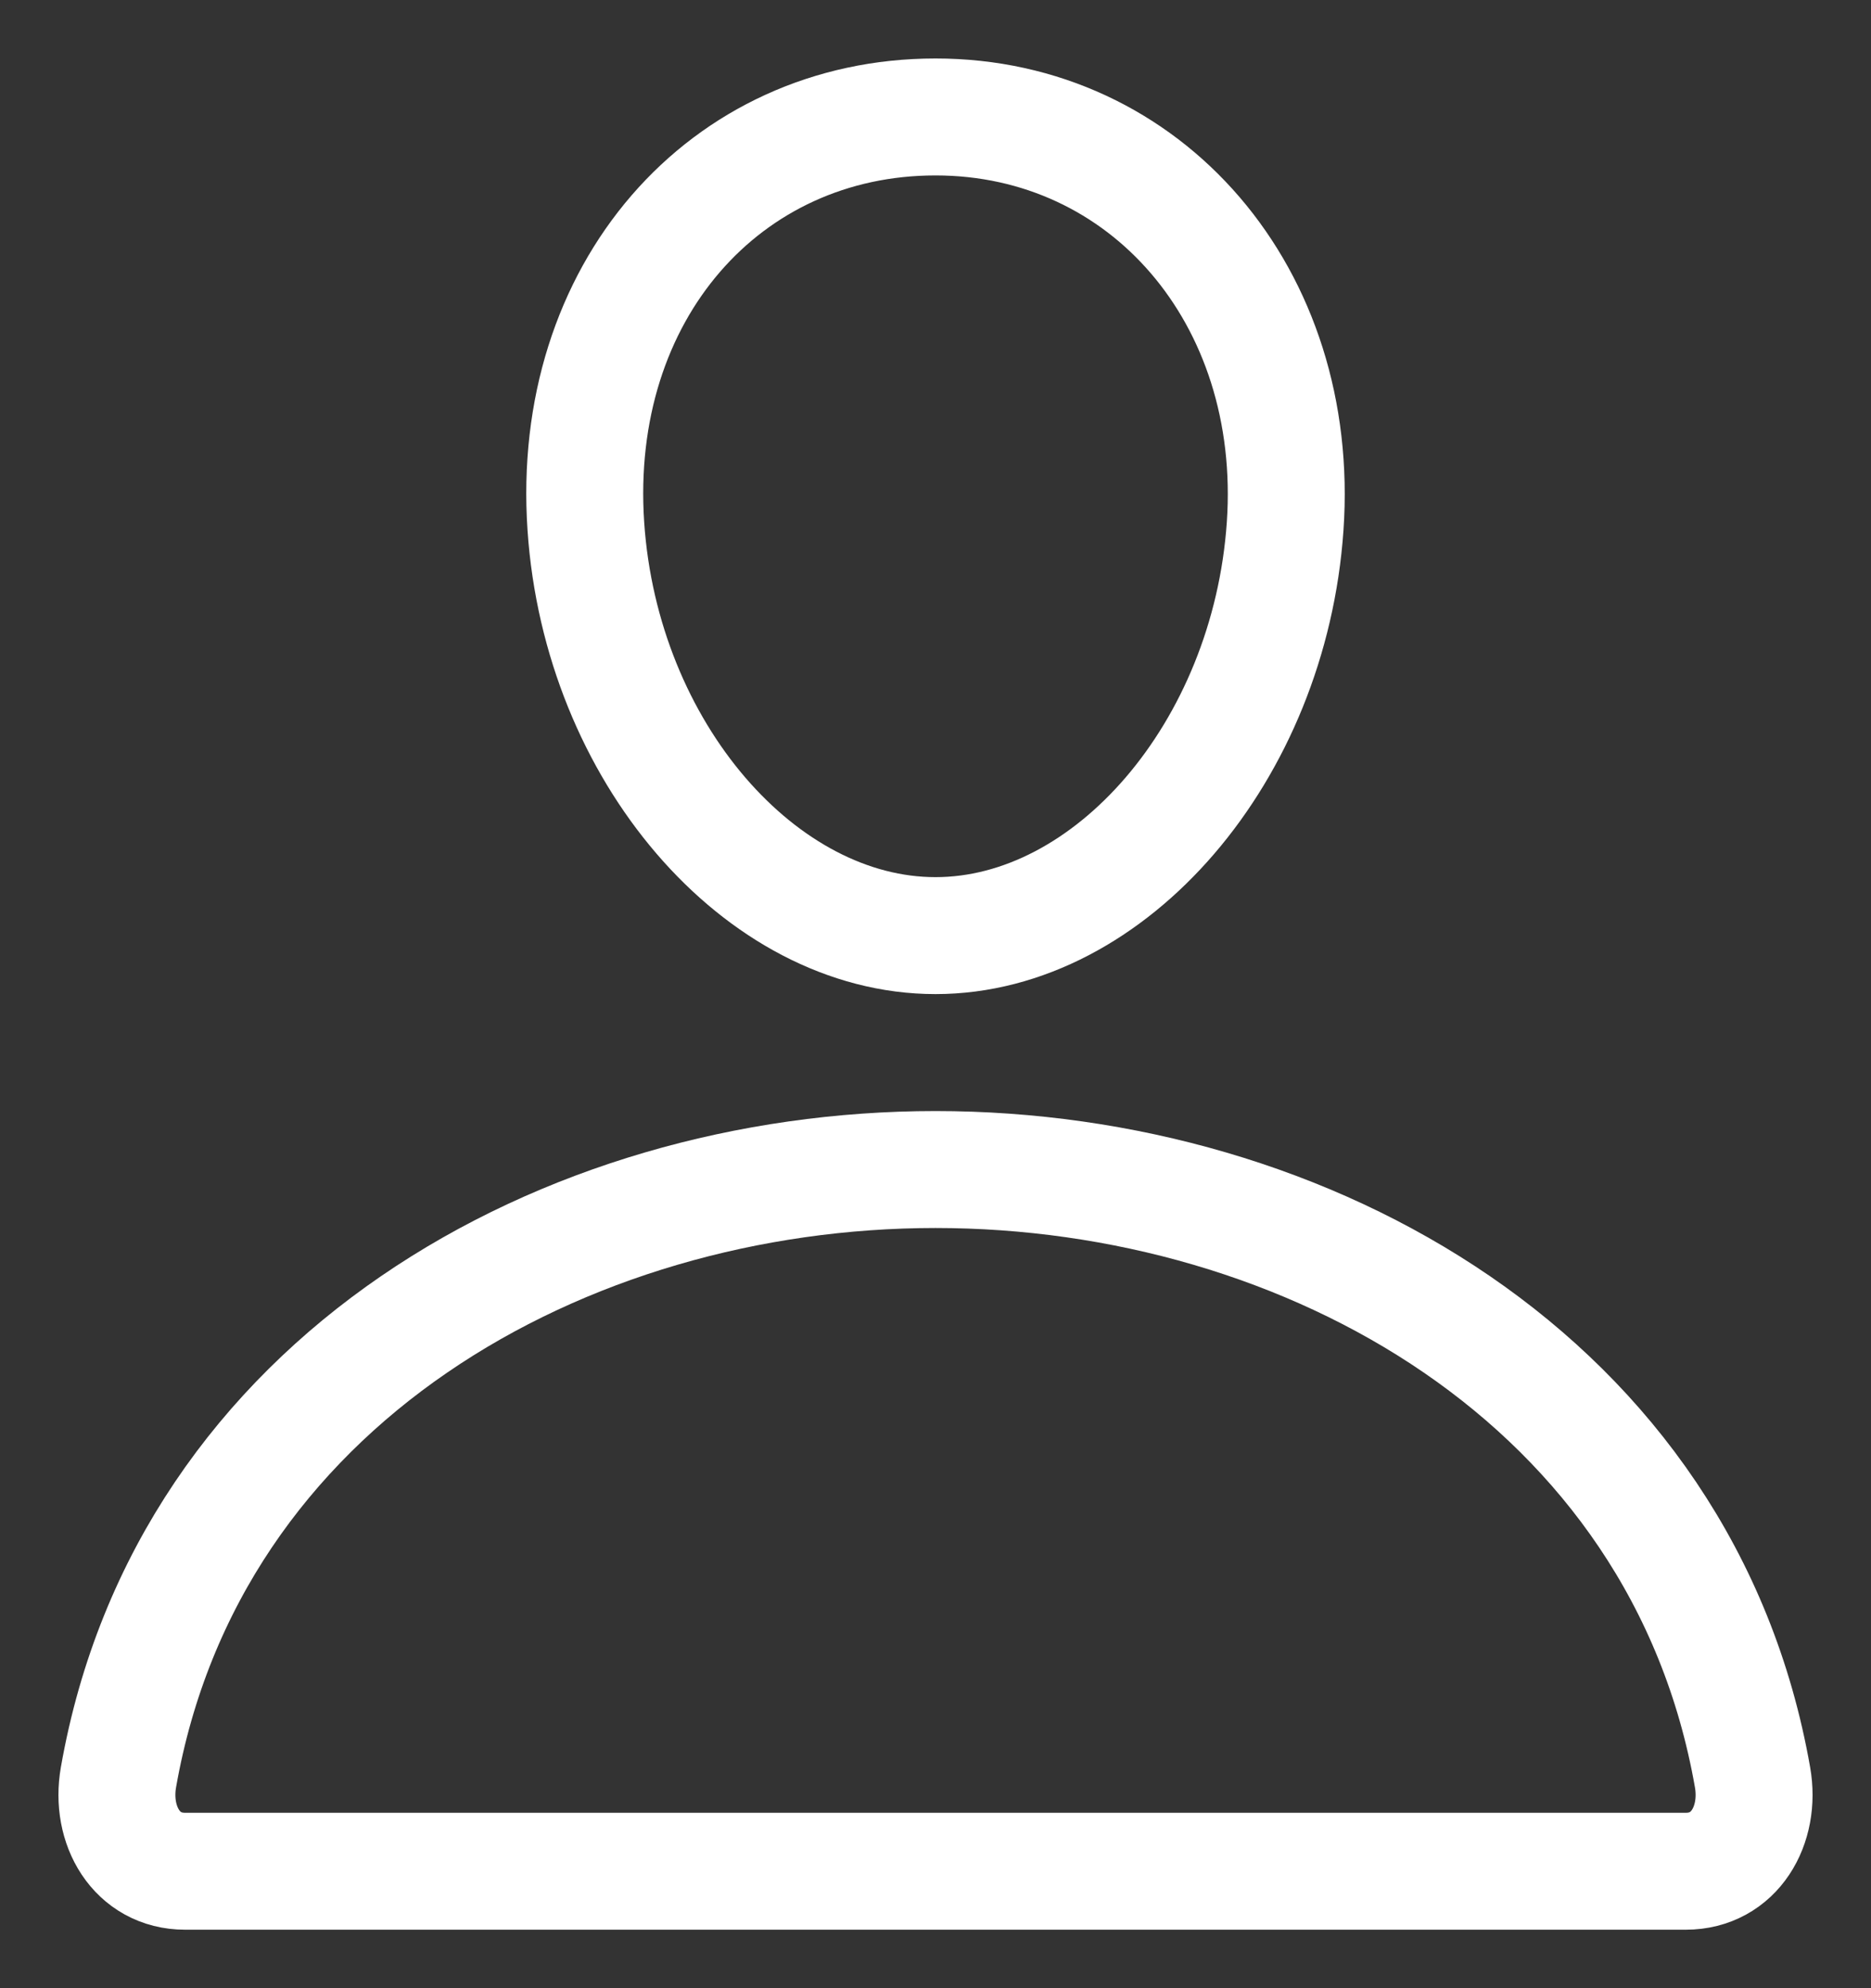
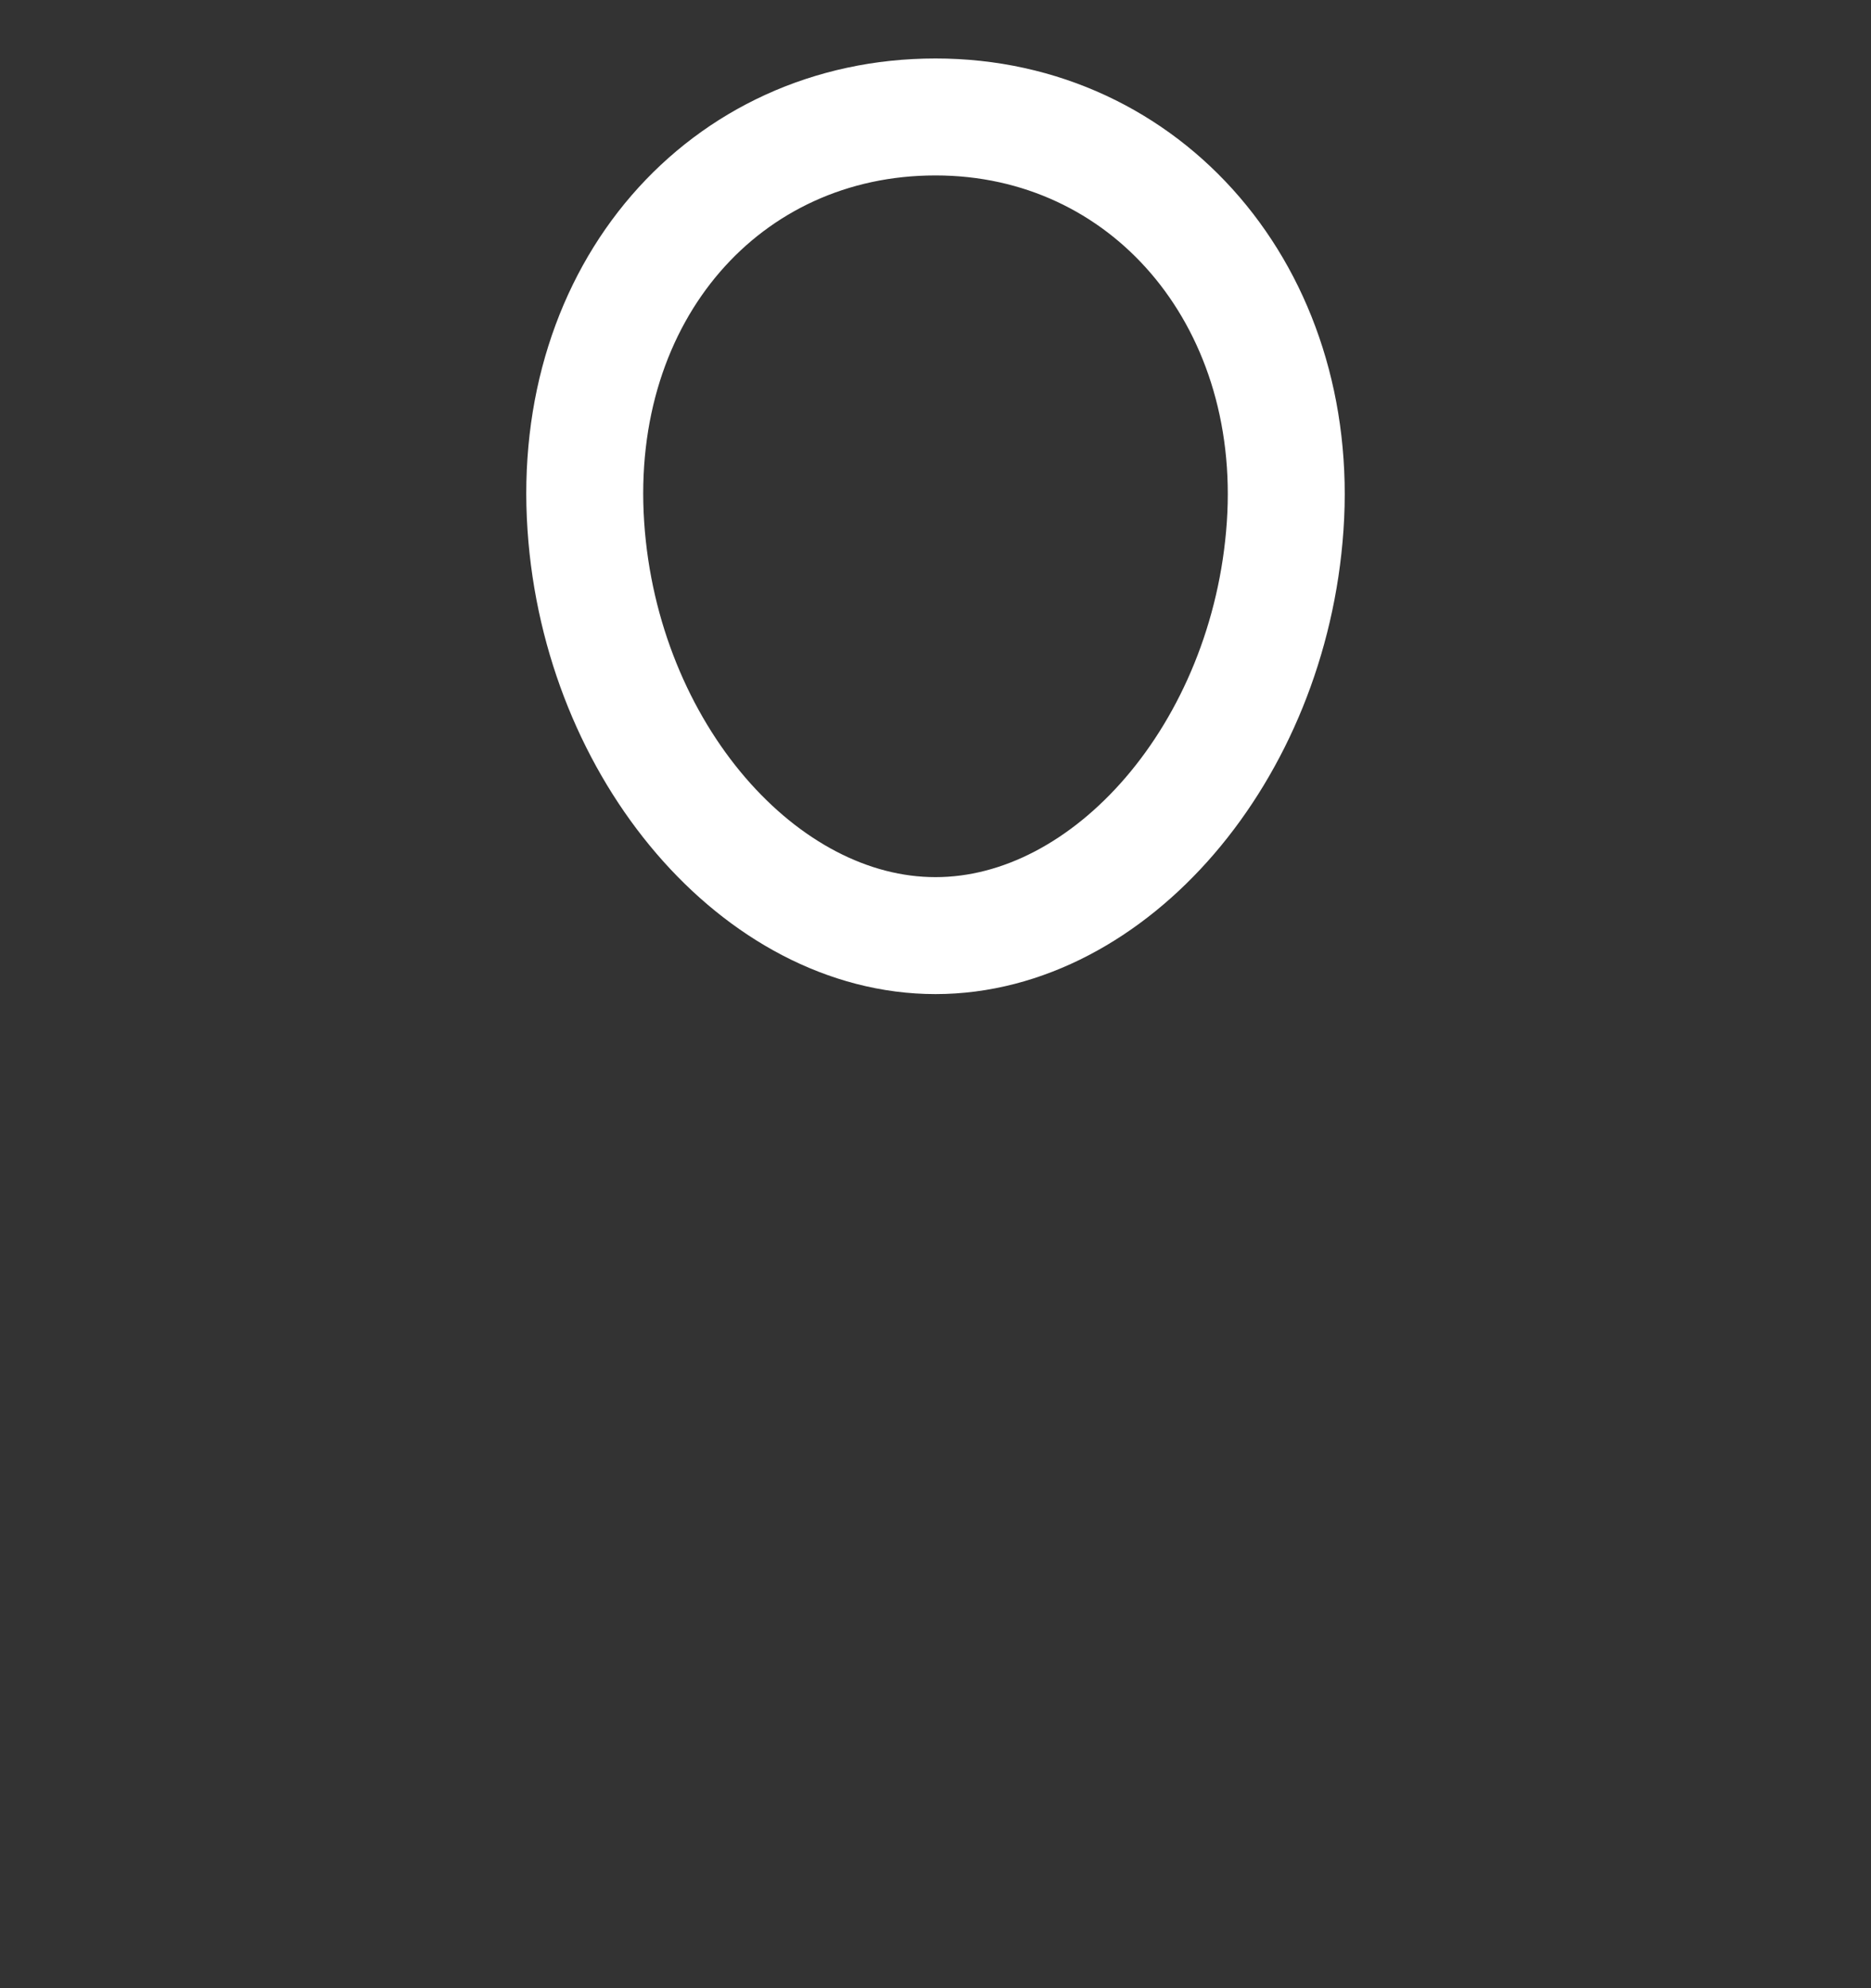
<svg xmlns="http://www.w3.org/2000/svg" width="16" height="17" viewBox="0 0 16 17" fill="none">
  <rect x="0" y="0" width="16" height="17" fill="#333333" stroke="none" />
-   <path d="M10.99 4.5C10.857 6.428 9.495 8 8 8C6.505 8 5.14 6.428 5.01 4.5C4.874 2.495 6.199 1 8 1C9.801 1 11.126 2.531 10.99 4.5Z" stroke="white" stroke-linecap="round" stroke-linejoin="round" />
-   <path d="M8 10C4.828 10 1.609 11.8 1.013 15.197C0.941 15.607 1.167 16 1.583 16H14.416C14.833 16 15.059 15.607 14.987 15.197C14.391 11.8 11.172 10 8 10Z" stroke="white" stroke-miterlimit="10" />
+   <path d="M10.99 4.5C10.857 6.428 9.495 8 8 8C6.505 8 5.14 6.428 5.01 4.5C4.874 2.495 6.199 1 8 1C9.801 1 11.126 2.531 10.99 4.5" stroke="white" stroke-linecap="round" stroke-linejoin="round" />
</svg>